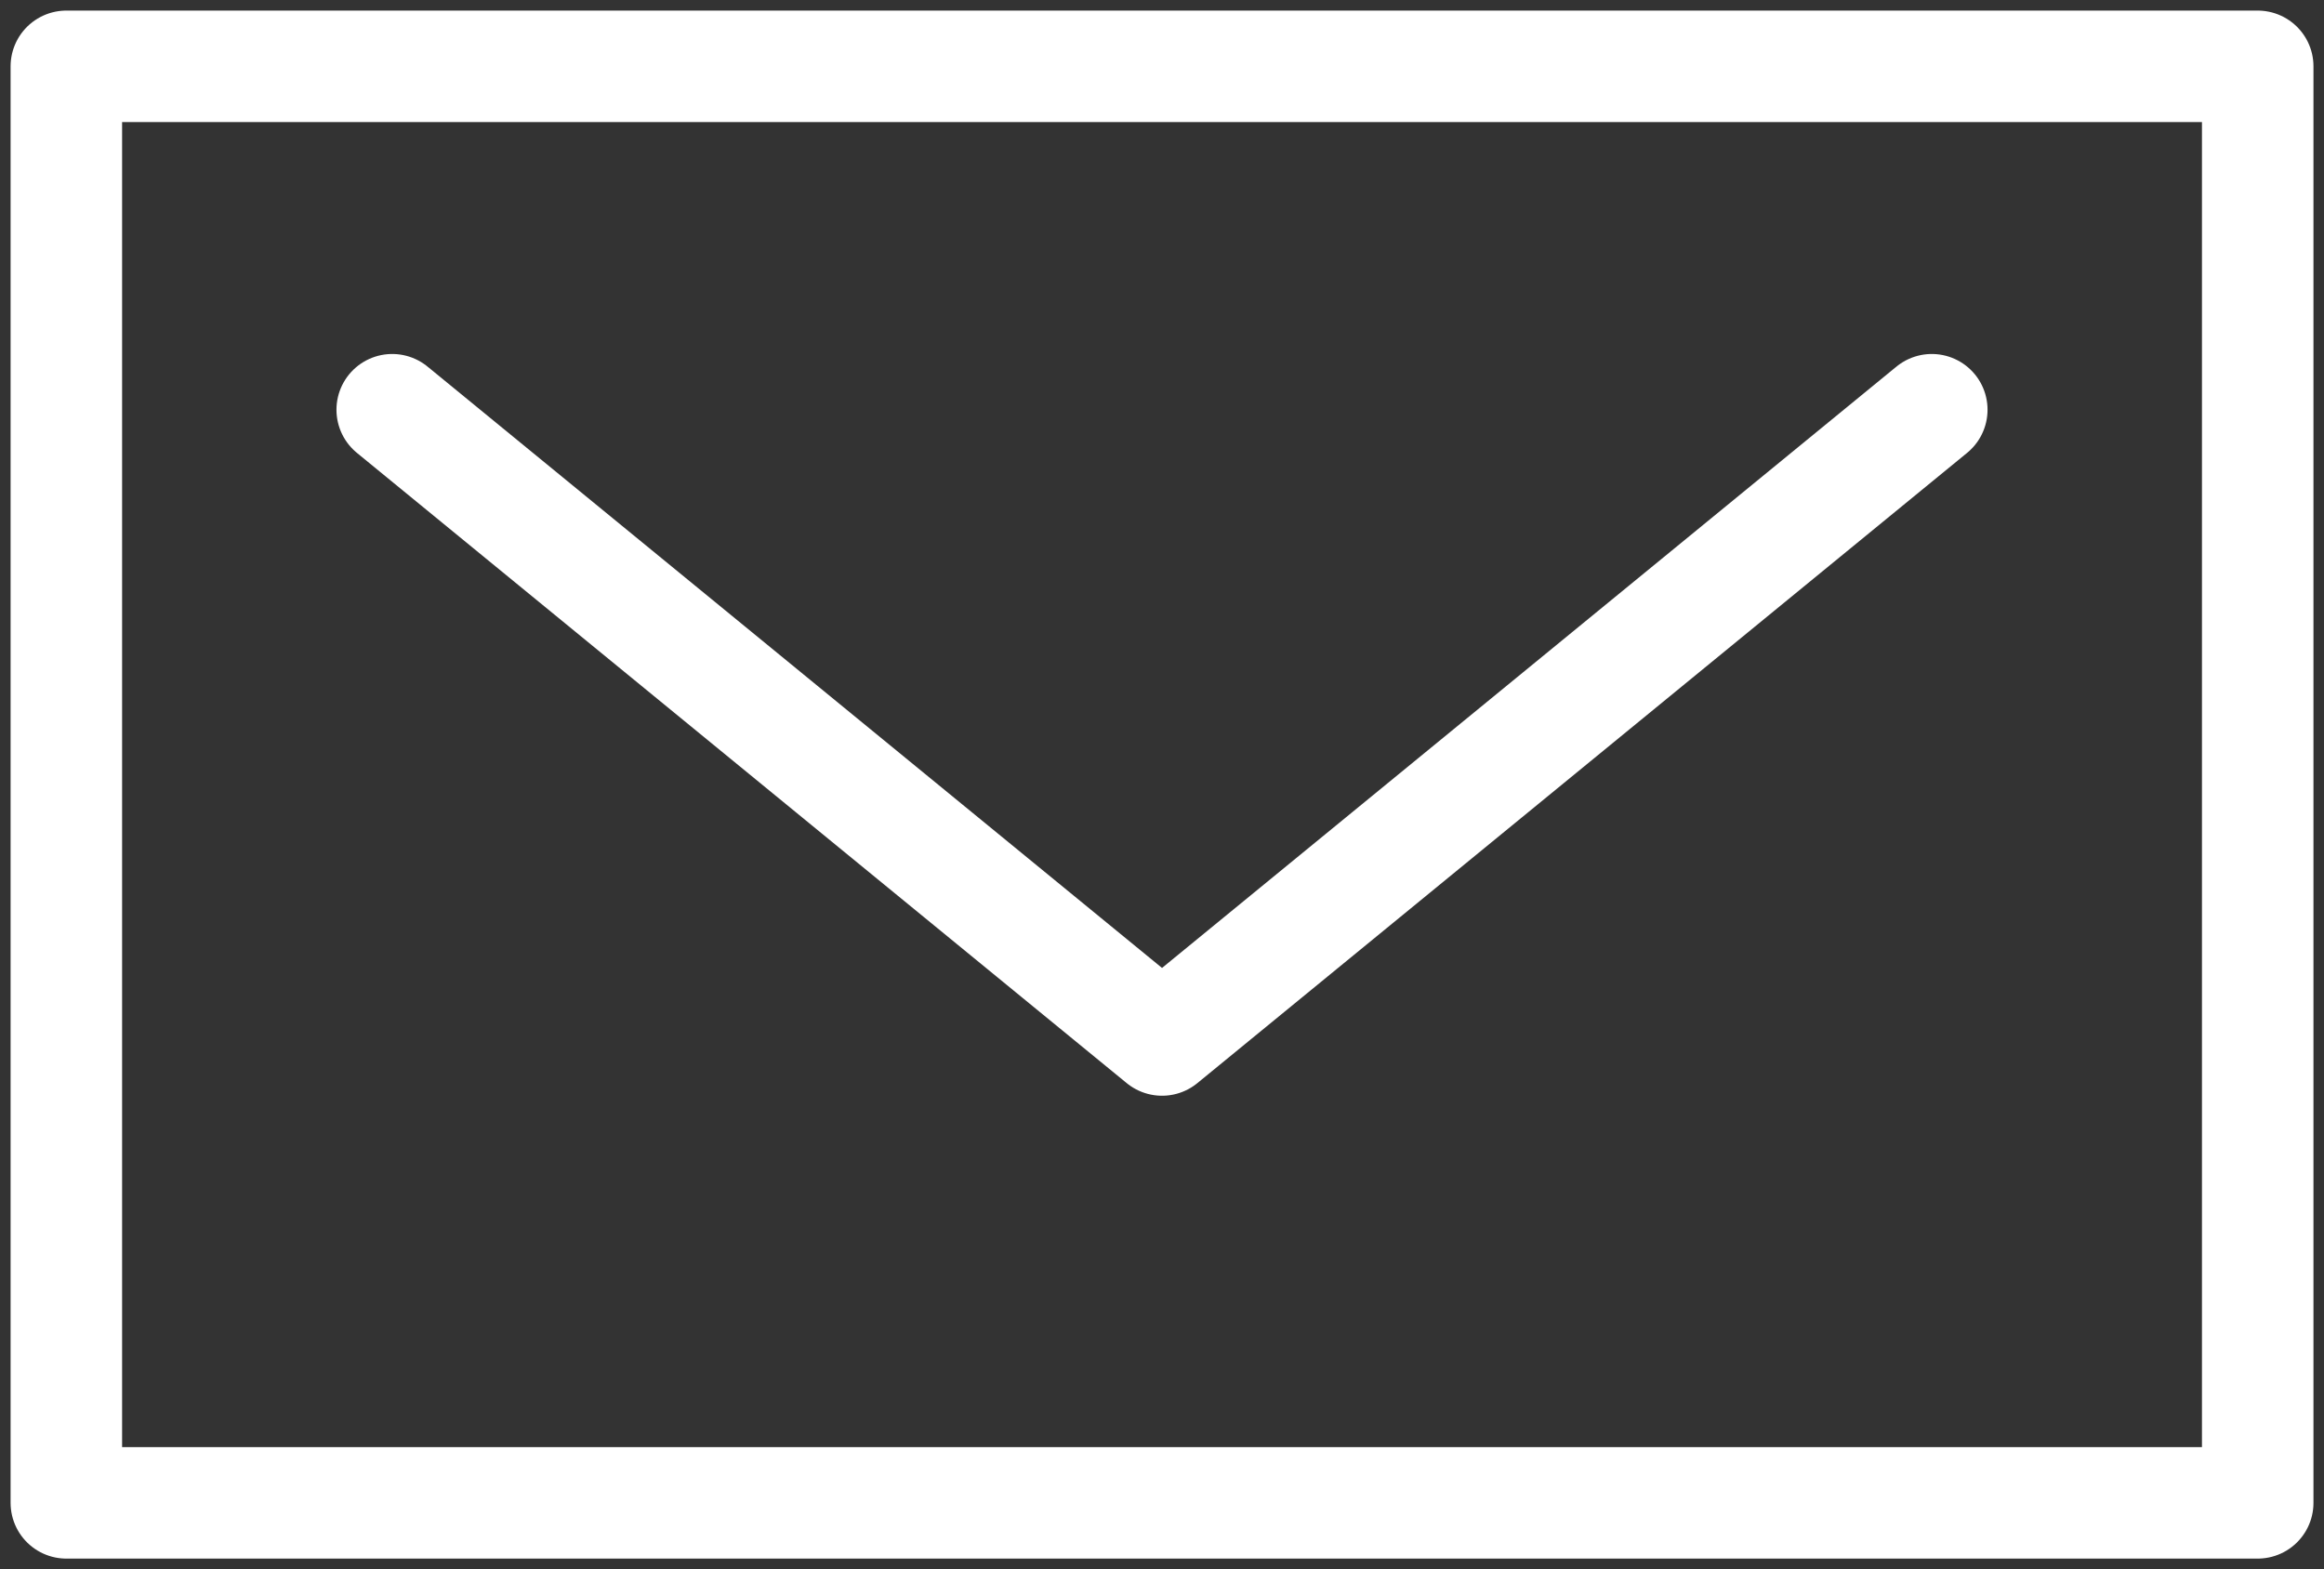
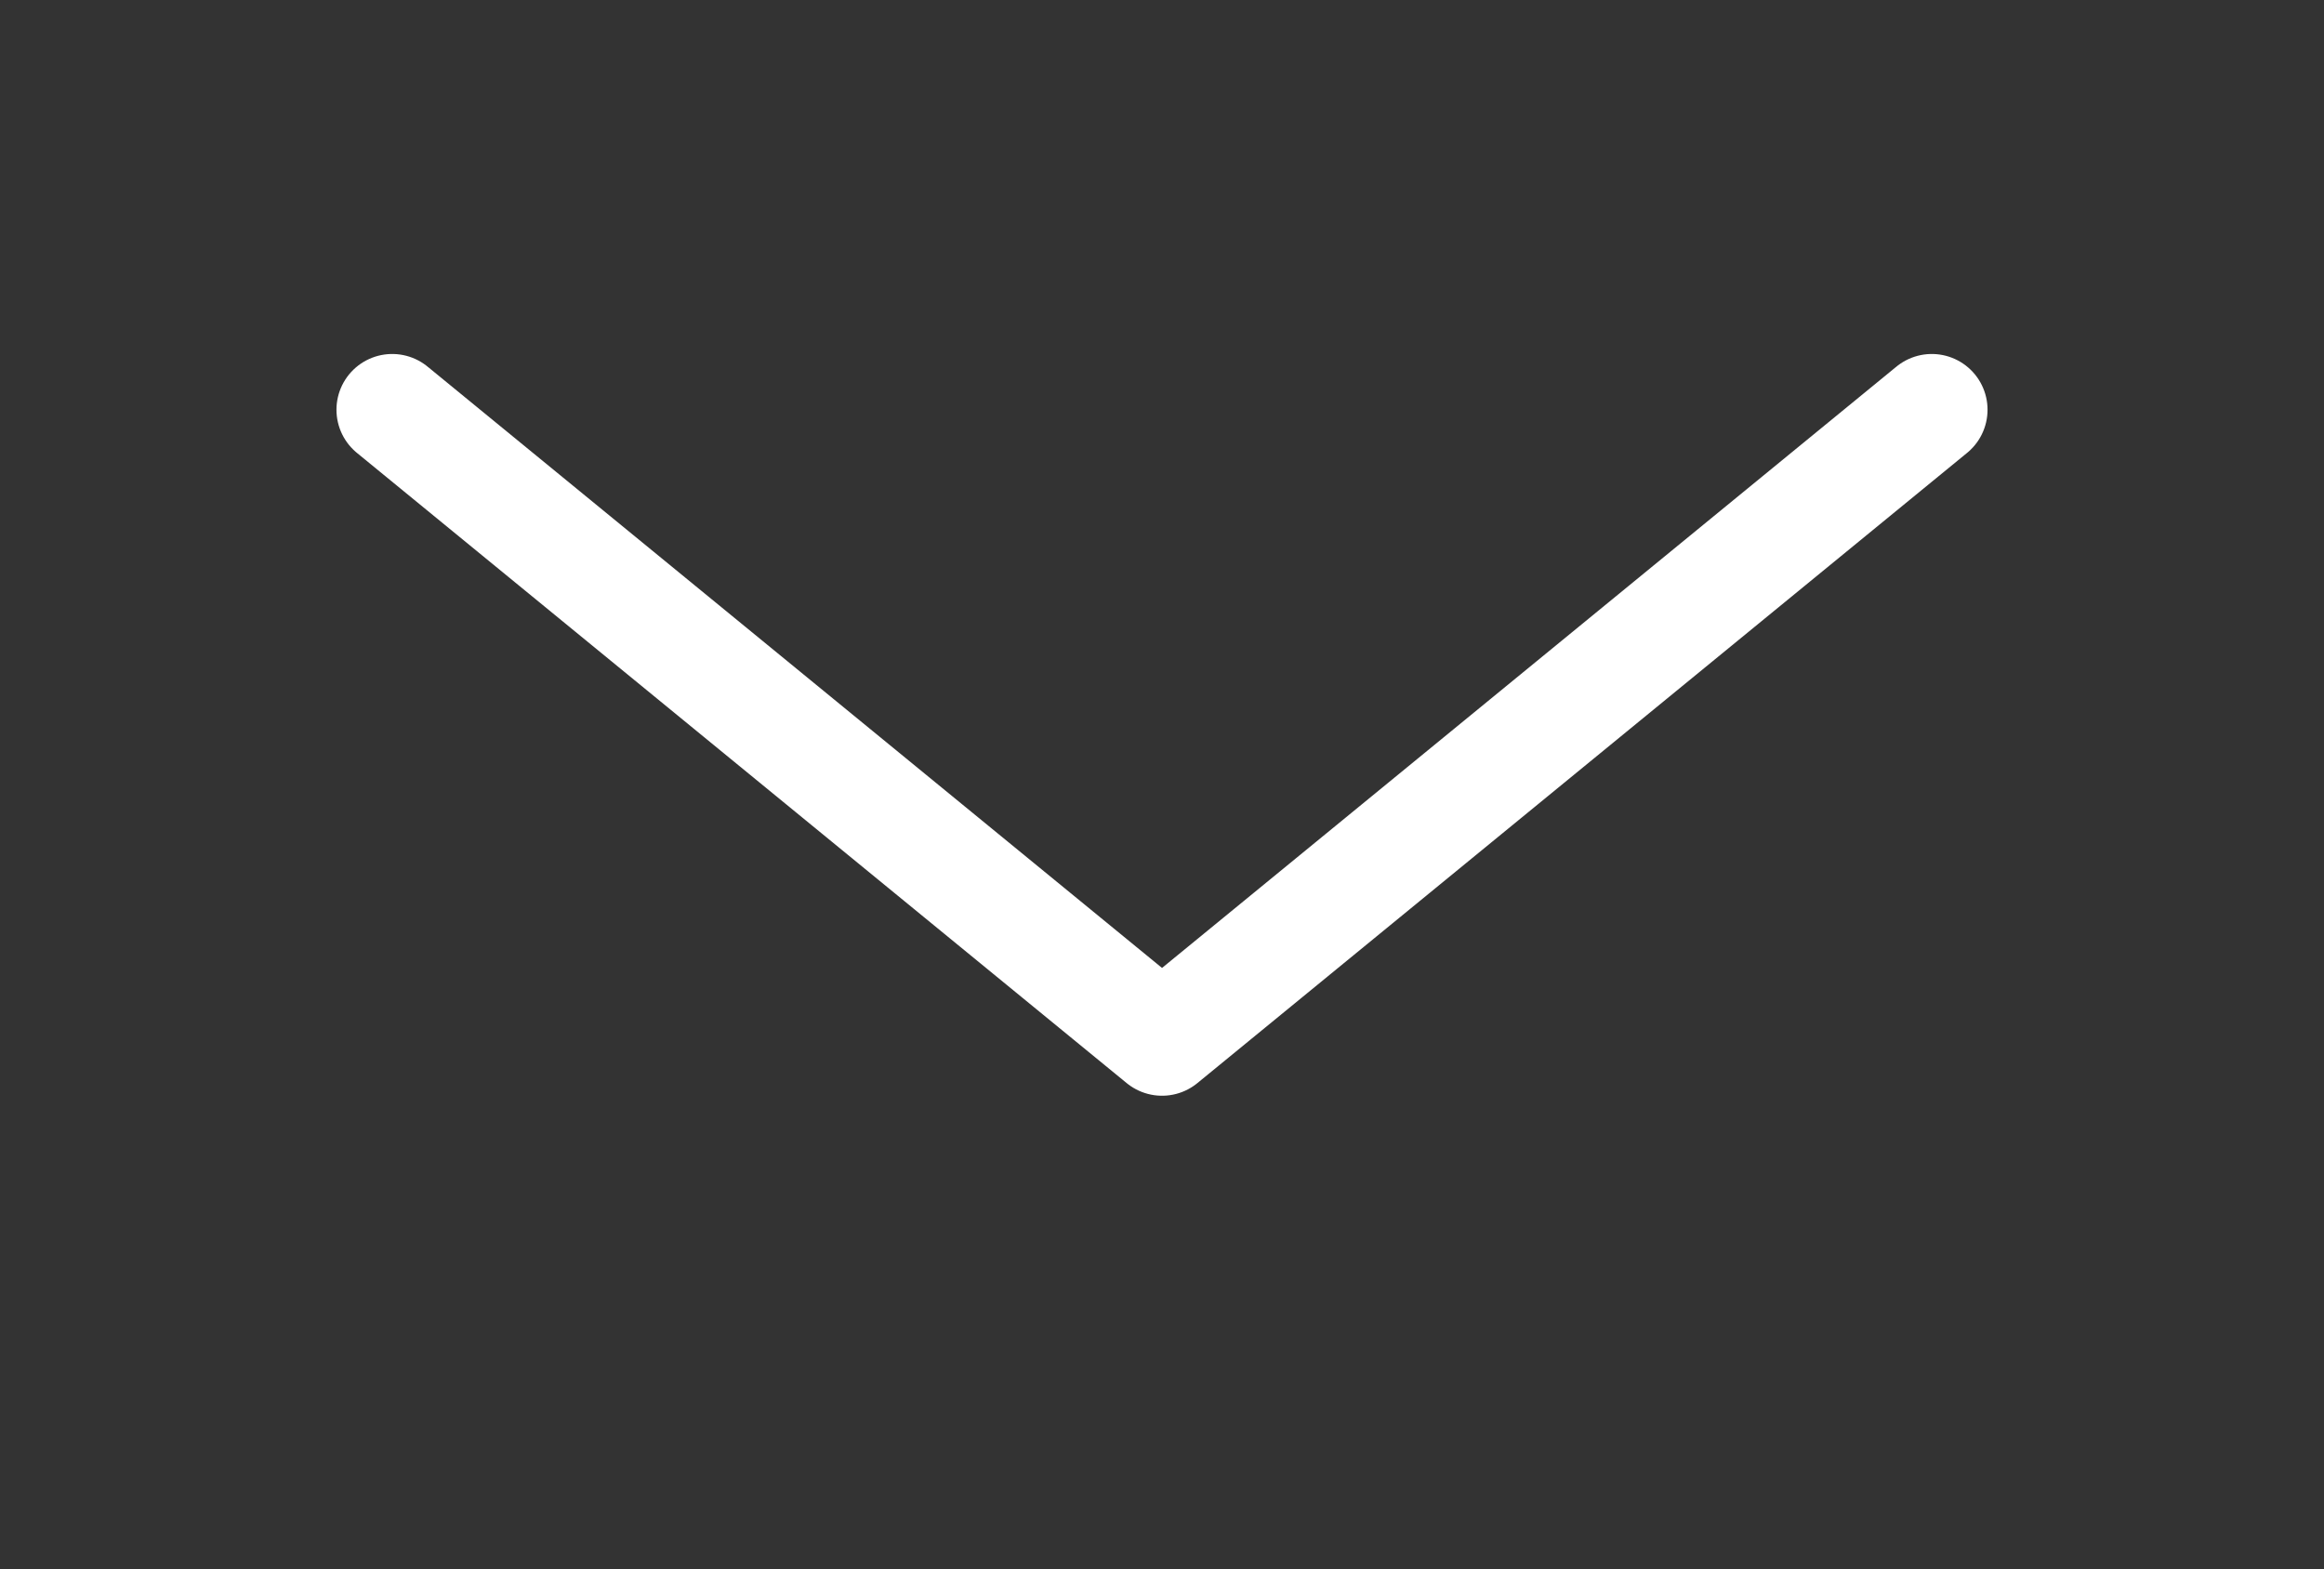
<svg xmlns="http://www.w3.org/2000/svg" width="41.685" height="28.148" viewBox="0 0 41.685 28.148">
  <rect x="0" y="0" width="41.685" height="28.148" fill="#333333" stroke="none" />
  <defs>
    <clipPath id="clip-path">
-       <rect id="長方形_418" data-name="長方形 418" width="41.685" height="28.148" fill="none" stroke="#fff" stroke-width="2" />
-     </clipPath>
+       </clipPath>
  </defs>
  <g id="グループ_5701" data-name="グループ 5701" transform="translate(-61.826 -12946)">
    <g id="グループ_5061" data-name="グループ 5061" transform="translate(61.826 12946)">
      <g id="グループ_1688" data-name="グループ 1688">
        <g id="グループ_1687" data-name="グループ 1687" clip-path="url(#clip-path)">
          <rect id="長方形_417" data-name="長方形 417" width="39.306" height="25.769" transform="translate(1.19 1.19)" fill="none" stroke="#fff" stroke-linecap="round" stroke-linejoin="round" stroke-width="2" />
        </g>
      </g>
      <path id="パス_48931" data-name="パス 48931" d="M33.292,5.931,19.485,17.237,5.677,5.931" transform="translate(1.358 1.419)" fill="none" stroke="#fff" stroke-linecap="round" stroke-linejoin="round" stroke-width="2" />
    </g>
  </g>
</svg>